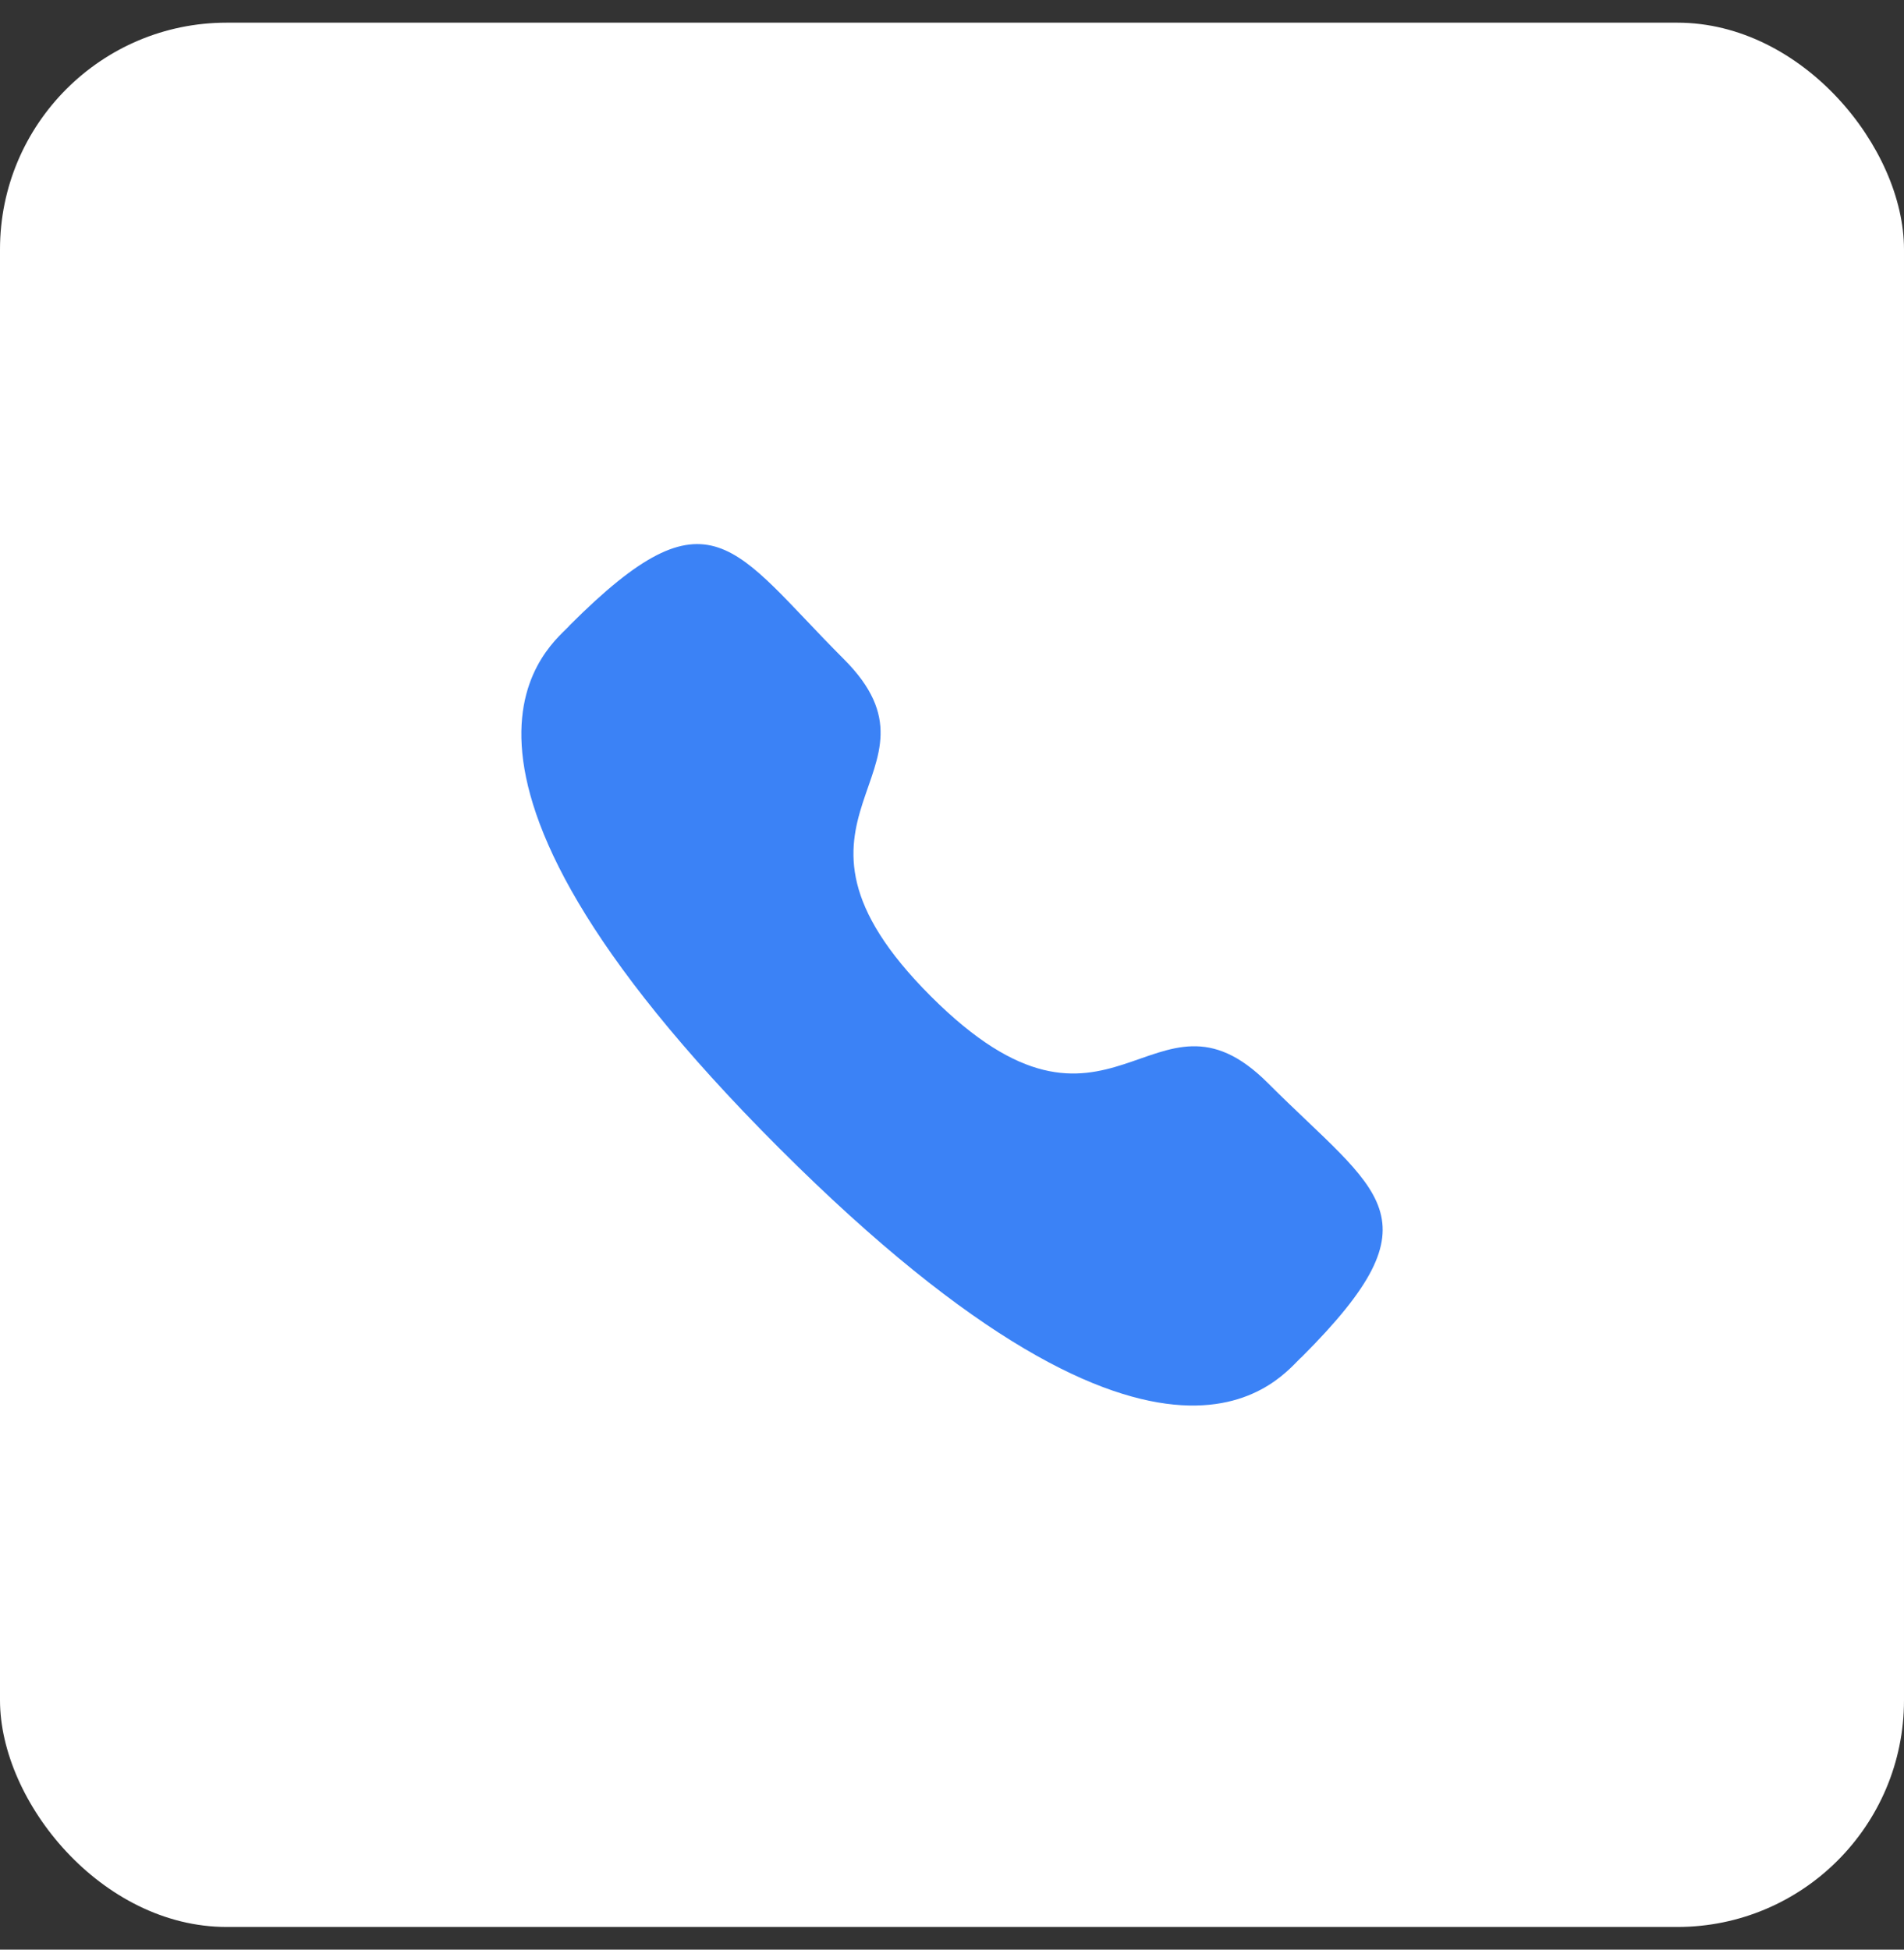
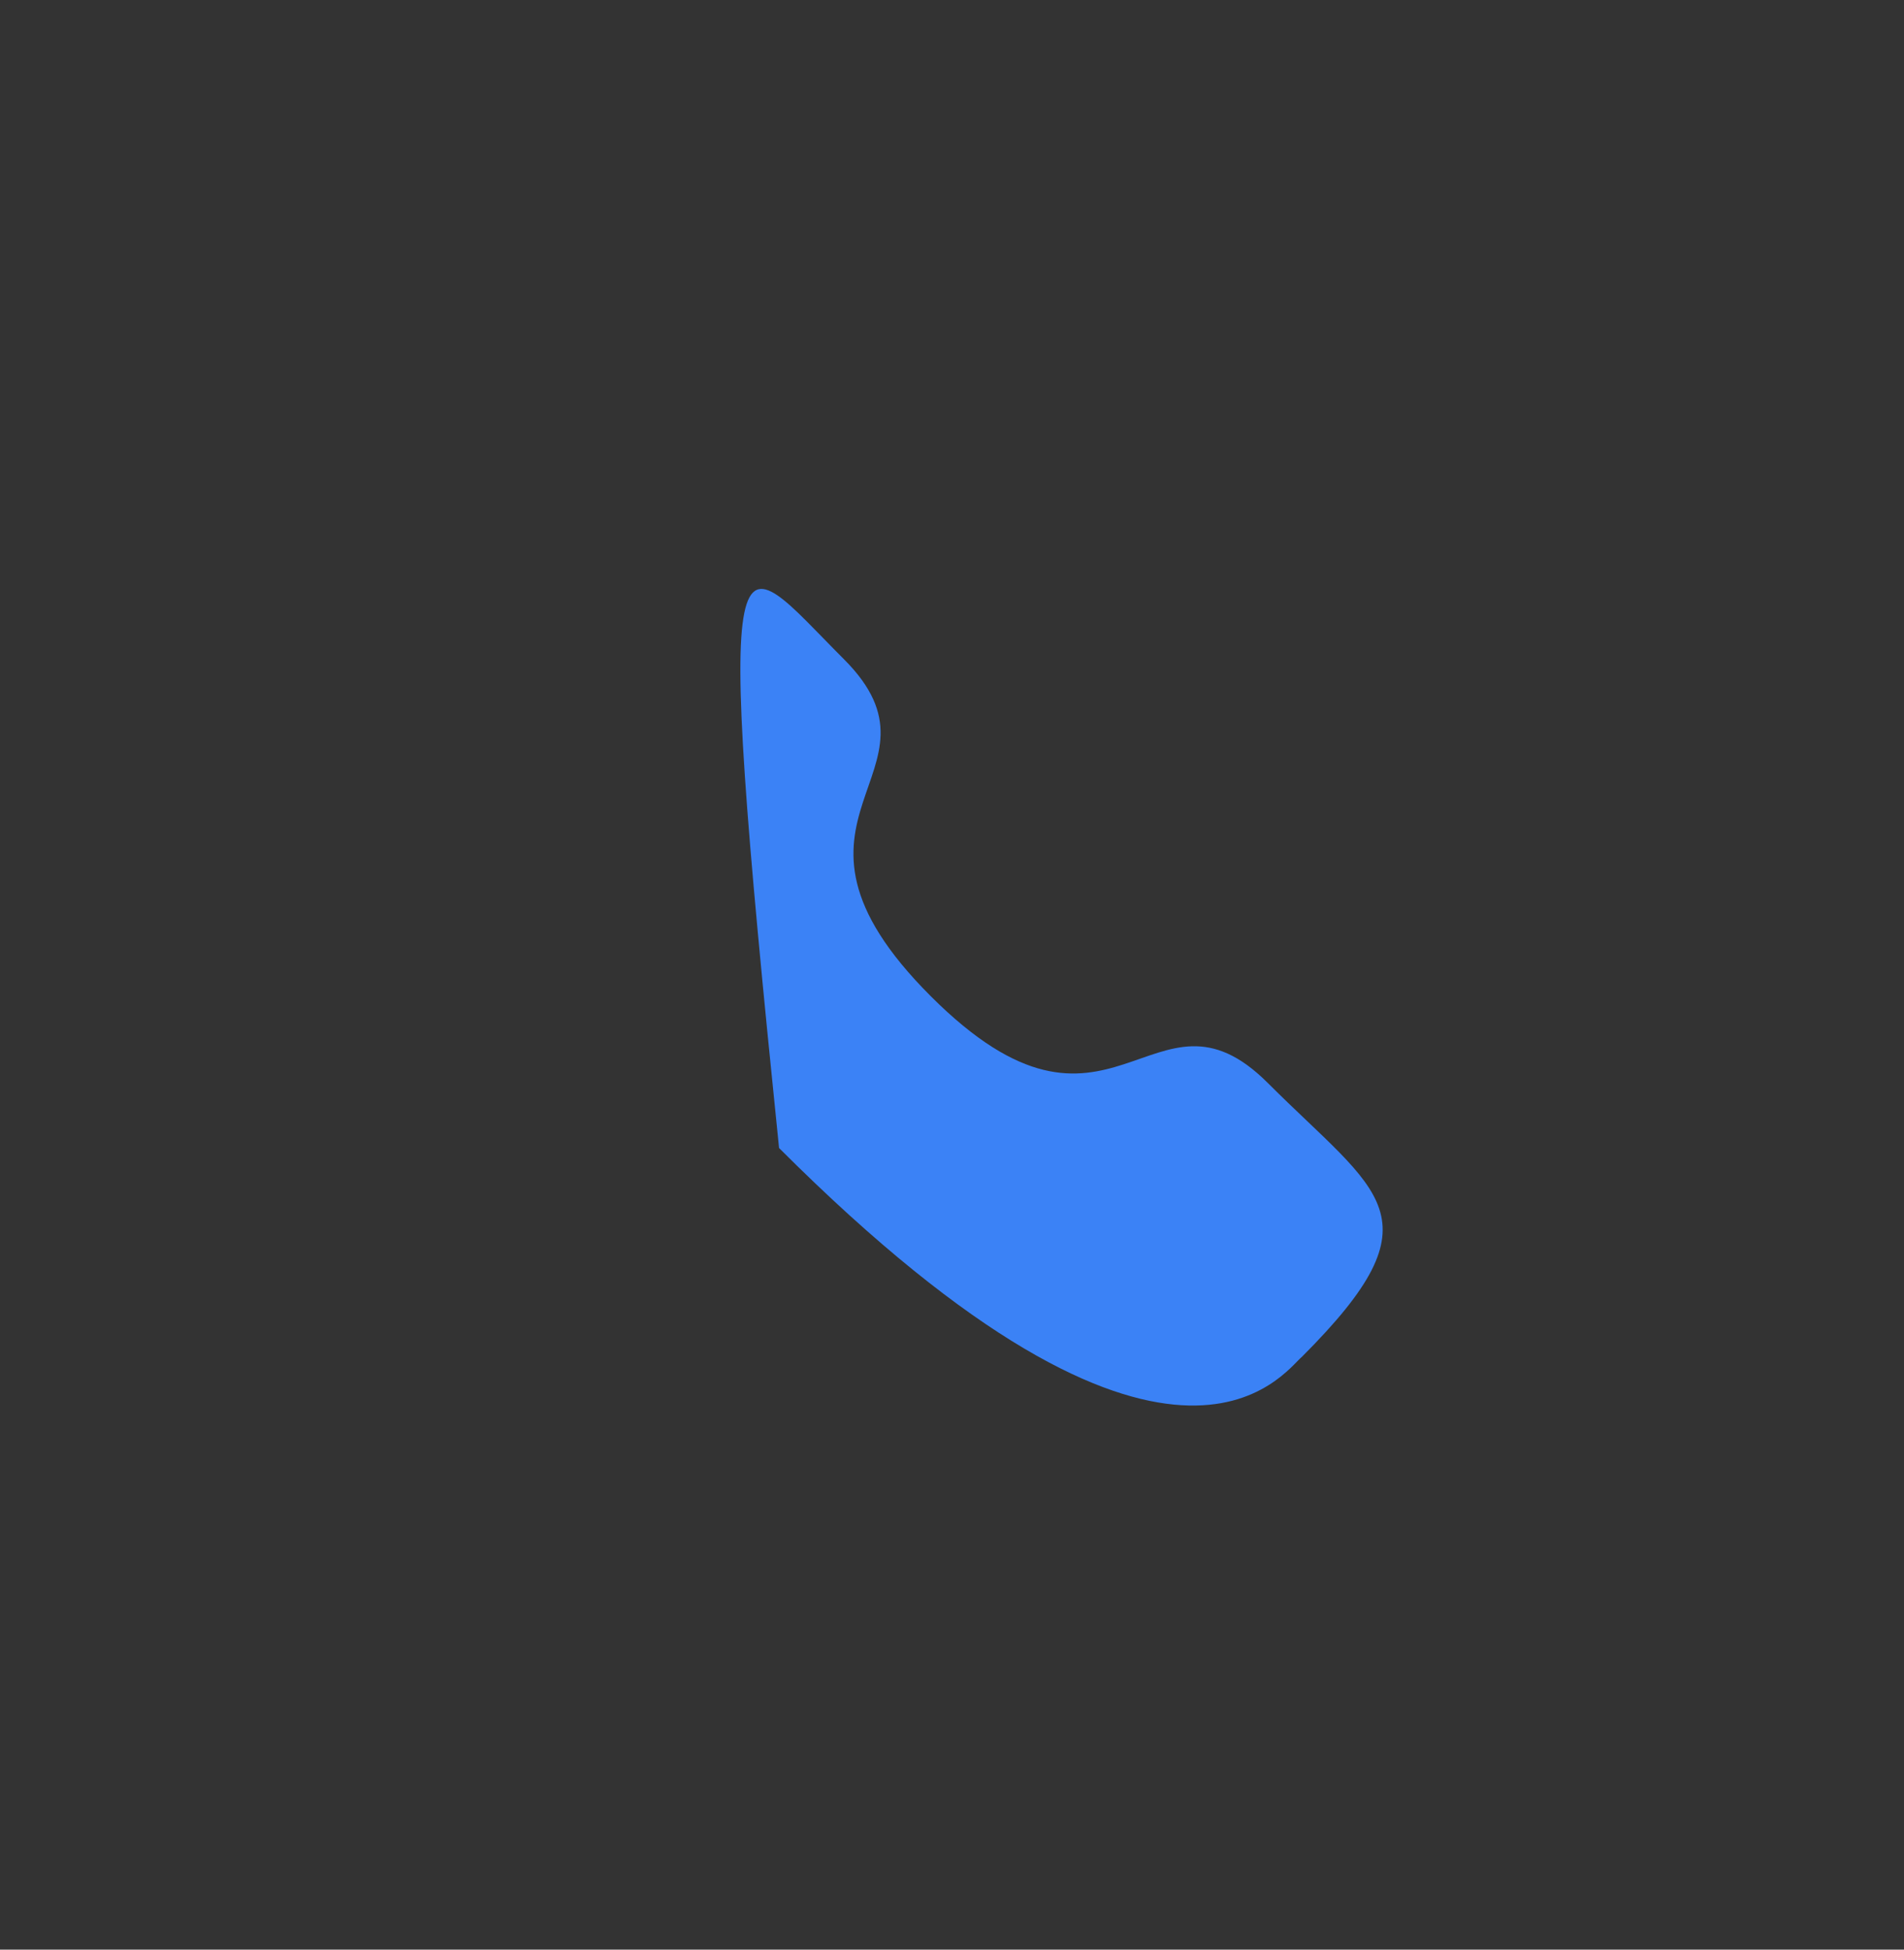
<svg xmlns="http://www.w3.org/2000/svg" width="42" height="43" viewBox="0 0 42 43" fill="none">
  <rect x="0" y="0" width="42" height="43" fill="#333333" stroke="none" />
-   <rect y="0.5" width="42" height="42" rx="5" fill="white" />
-   <path fill-rule="evenodd" clip-rule="evenodd" d="M20.532 21.972C24.521 25.96 25.426 21.347 27.966 23.885C30.414 26.333 31.822 26.823 28.719 29.925C28.331 30.237 25.862 33.994 17.185 25.32C8.507 16.644 12.262 14.172 12.574 13.784C15.684 10.674 16.166 12.089 18.614 14.537C21.154 17.076 16.543 17.984 20.532 21.972Z" fill="#3B82F6" />
+   <path fill-rule="evenodd" clip-rule="evenodd" d="M20.532 21.972C24.521 25.96 25.426 21.347 27.966 23.885C30.414 26.333 31.822 26.823 28.719 29.925C28.331 30.237 25.862 33.994 17.185 25.32C15.684 10.674 16.166 12.089 18.614 14.537C21.154 17.076 16.543 17.984 20.532 21.972Z" fill="#3B82F6" />
</svg>